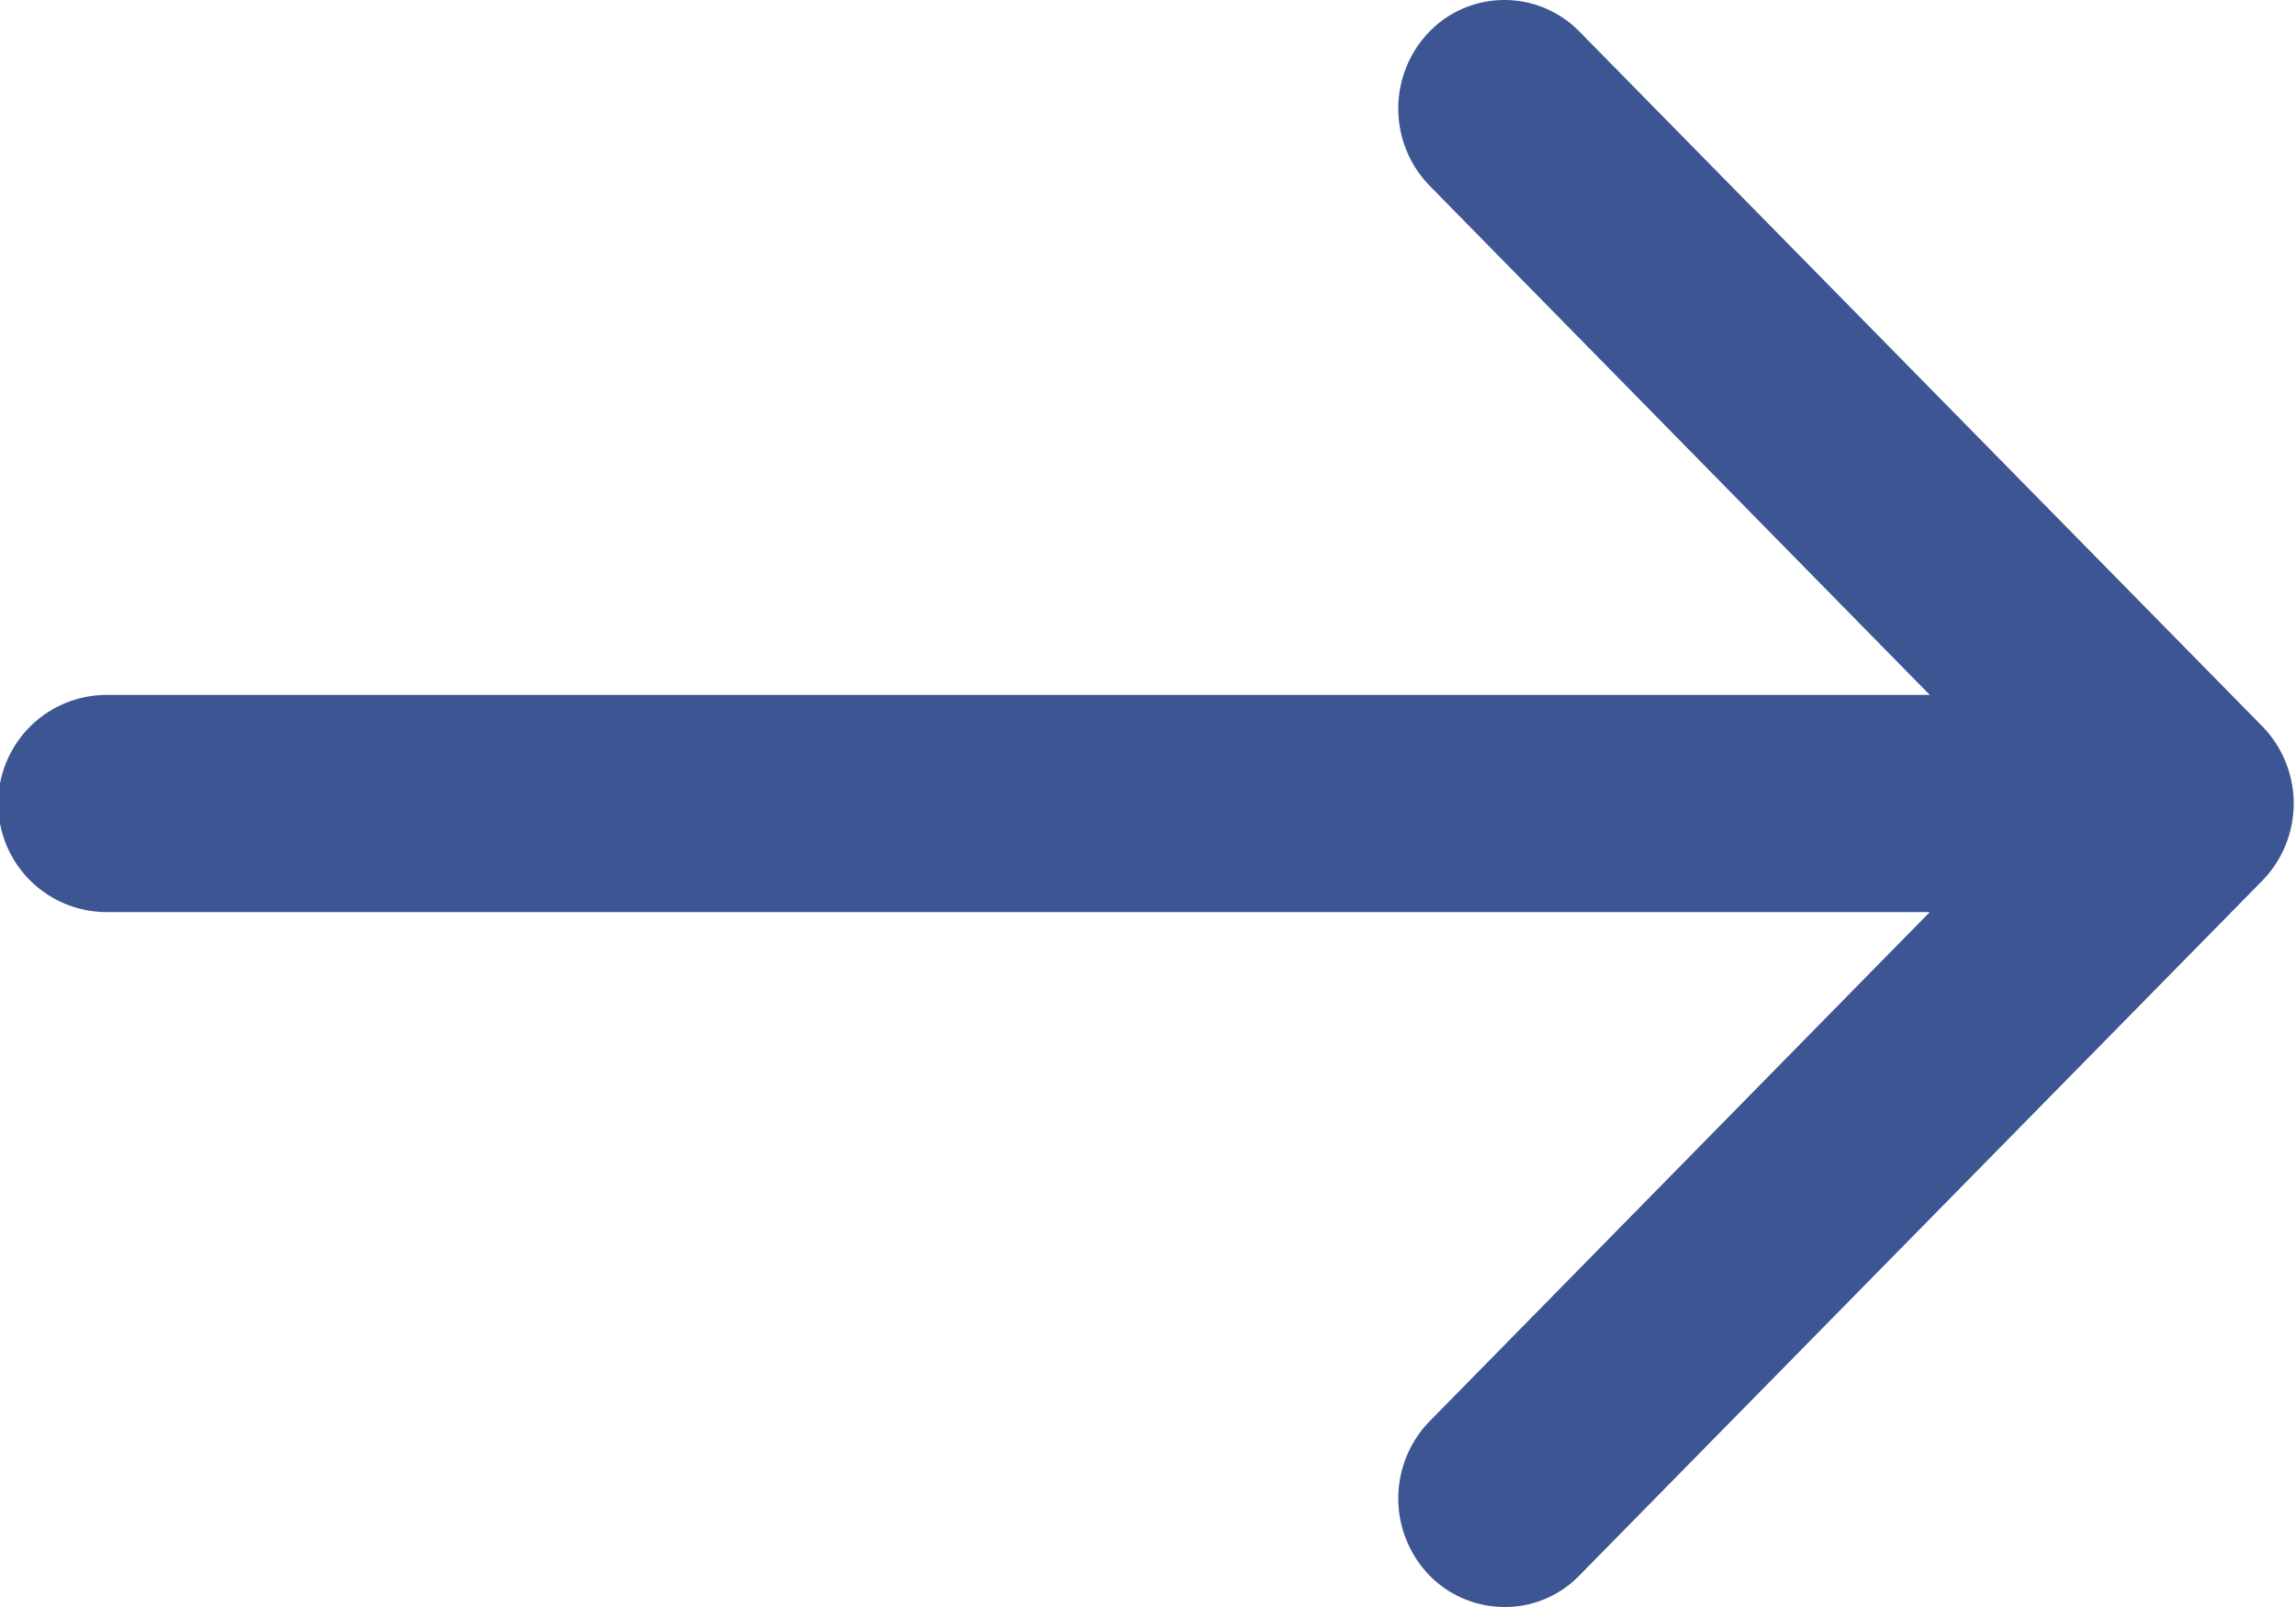
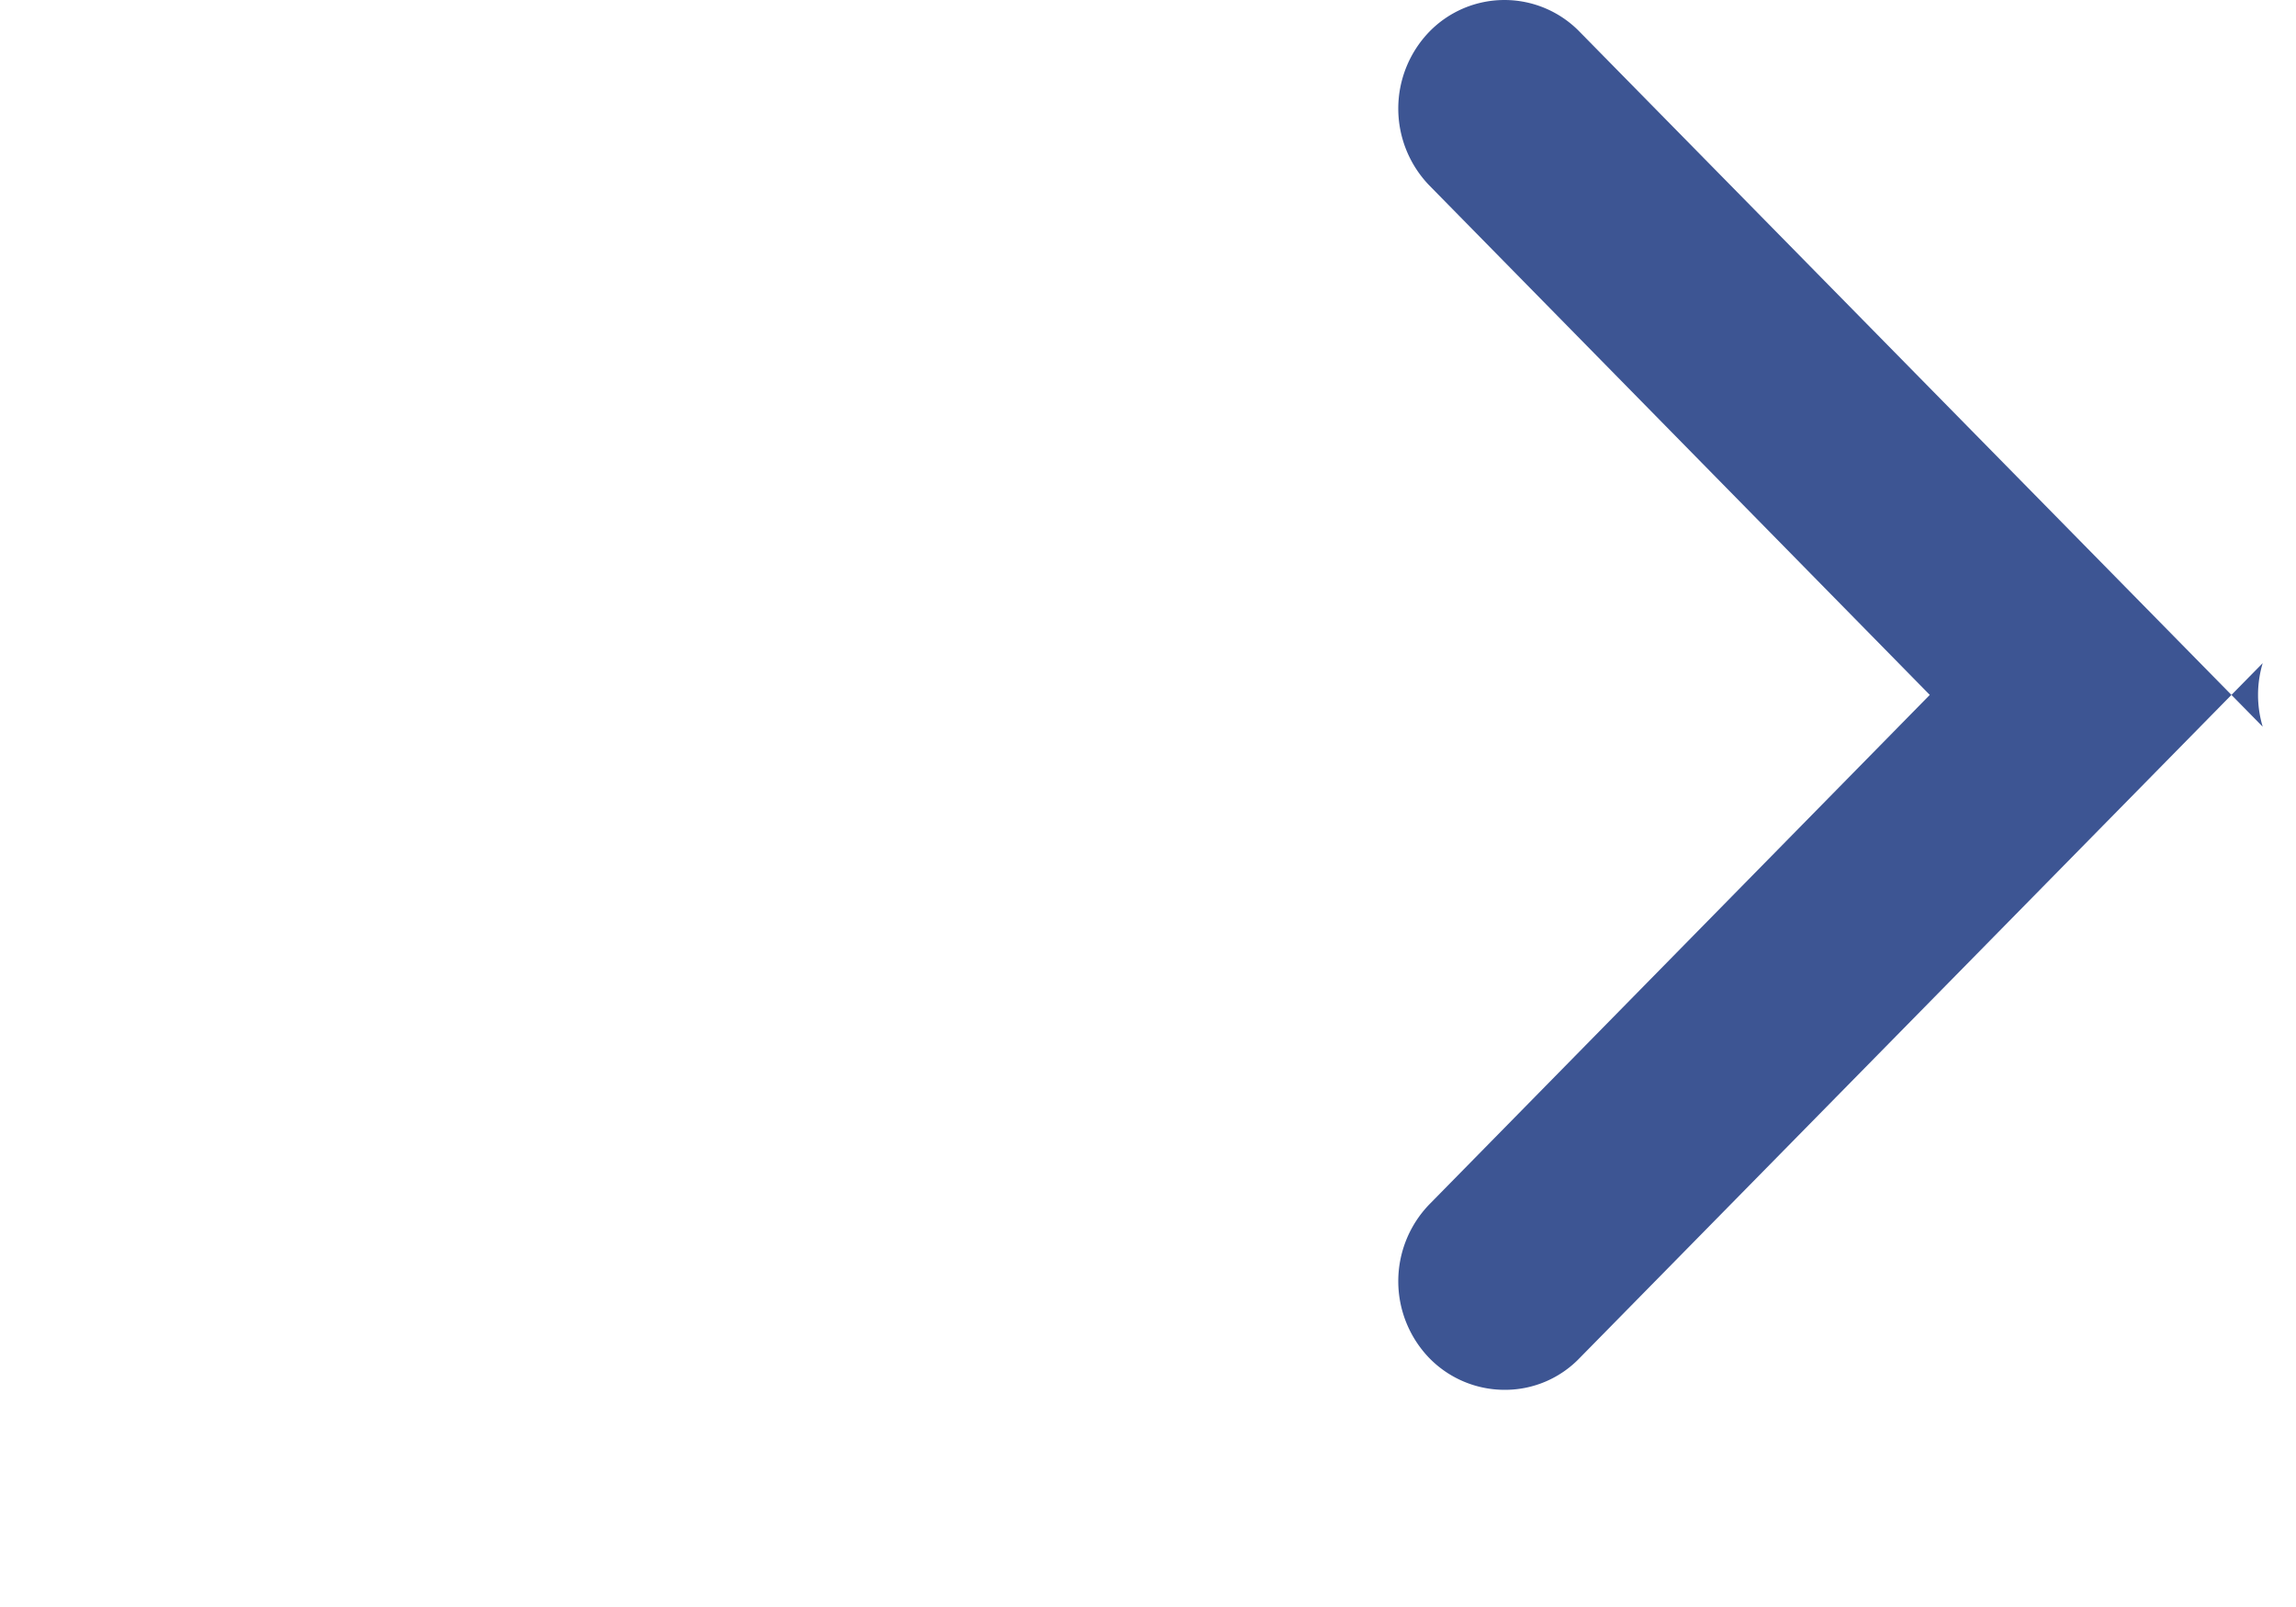
<svg xmlns="http://www.w3.org/2000/svg" width="20" height="14" viewBox="0 0 20 14">
  <defs>
    <style>
      .cls-1 {
        fill: #3d5593;
        fill-rule: evenodd;
      }
    </style>
  </defs>
-   <path id="Forma_1" class="cls-1" d="M1578.71,928.331l-5.95-6.054a0.913,0.913,0,0,0-1.31,0,0.964,0.964,0,0,0,0,1.338l4.36,4.439h-15.88a0.946,0.946,0,0,0,0,1.892h15.88l-4.36,4.439a0.964,0.964,0,0,0,0,1.338,0.917,0.917,0,0,0,.66.277,0.9,0.9,0,0,0,.65-0.277l5.95-6.054A0.964,0.964,0,0,0,1578.71,928.331Z" transform="translate(-1559 -922)" />
+   <path id="Forma_1" class="cls-1" d="M1578.71,928.331l-5.95-6.054a0.913,0.913,0,0,0-1.31,0,0.964,0.964,0,0,0,0,1.338l4.36,4.439h-15.88h15.88l-4.36,4.439a0.964,0.964,0,0,0,0,1.338,0.917,0.917,0,0,0,.66.277,0.9,0.9,0,0,0,.65-0.277l5.95-6.054A0.964,0.964,0,0,0,1578.71,928.331Z" transform="translate(-1559 -922)" />
</svg>